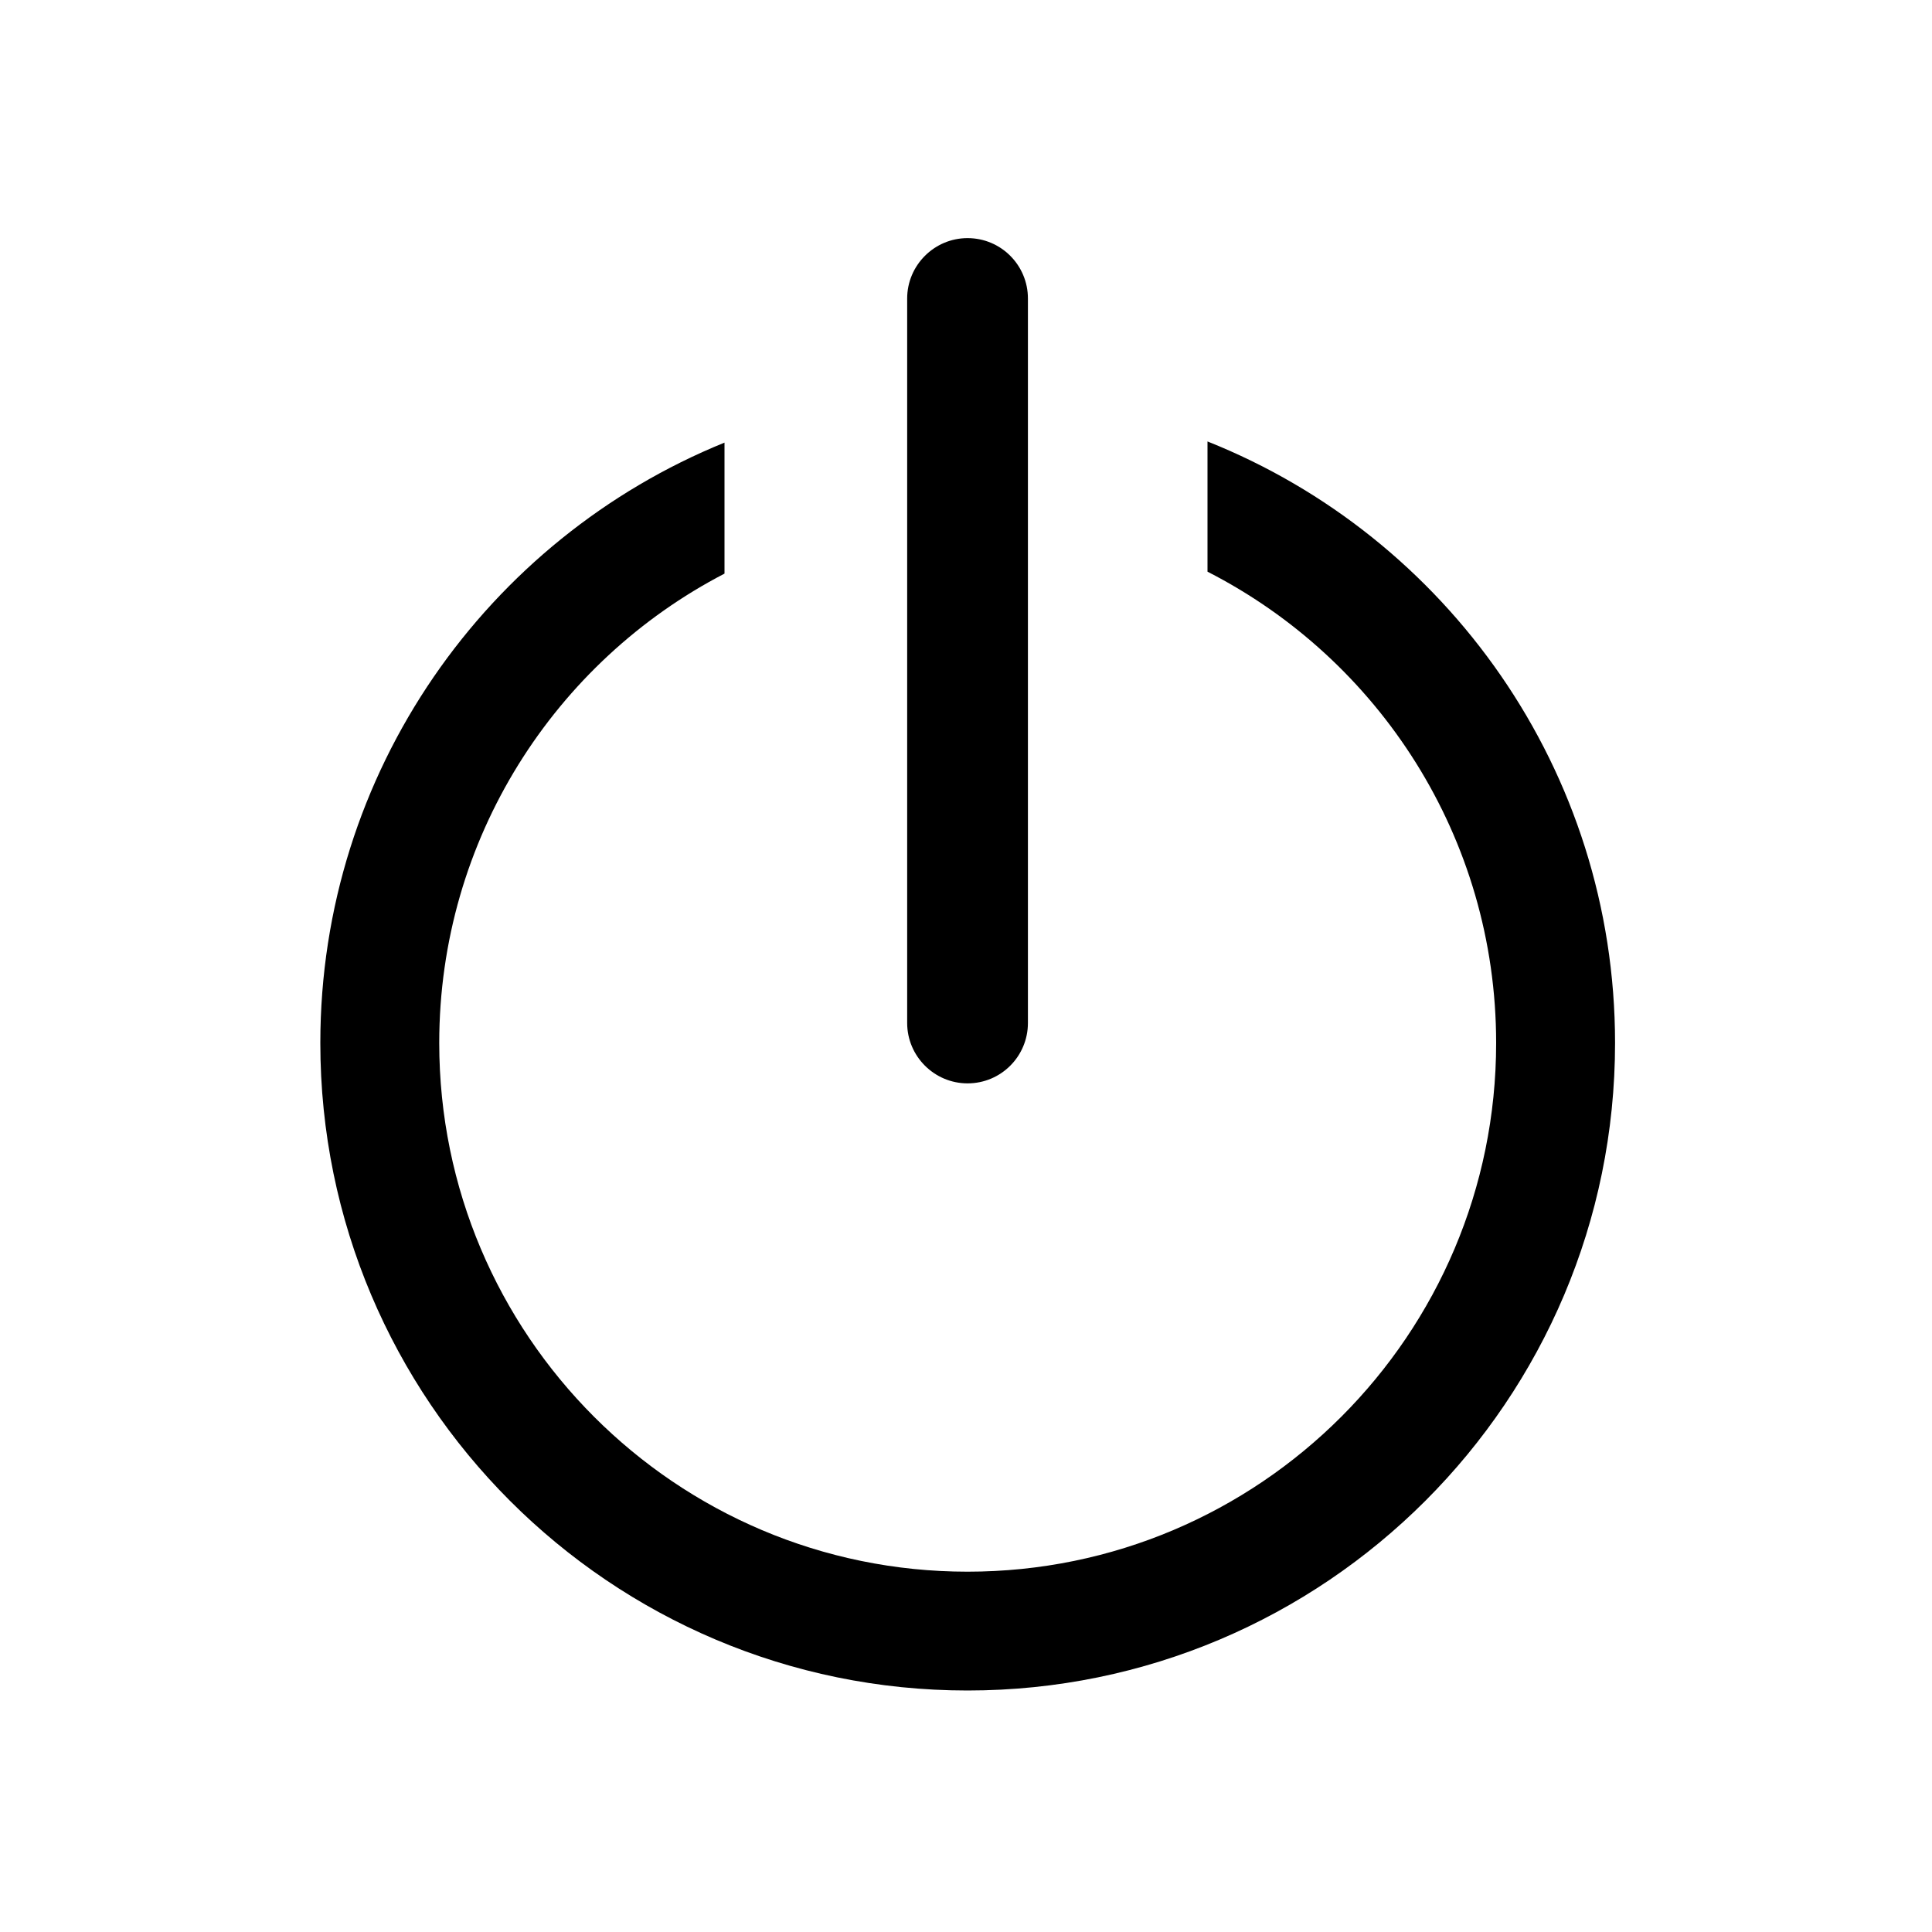
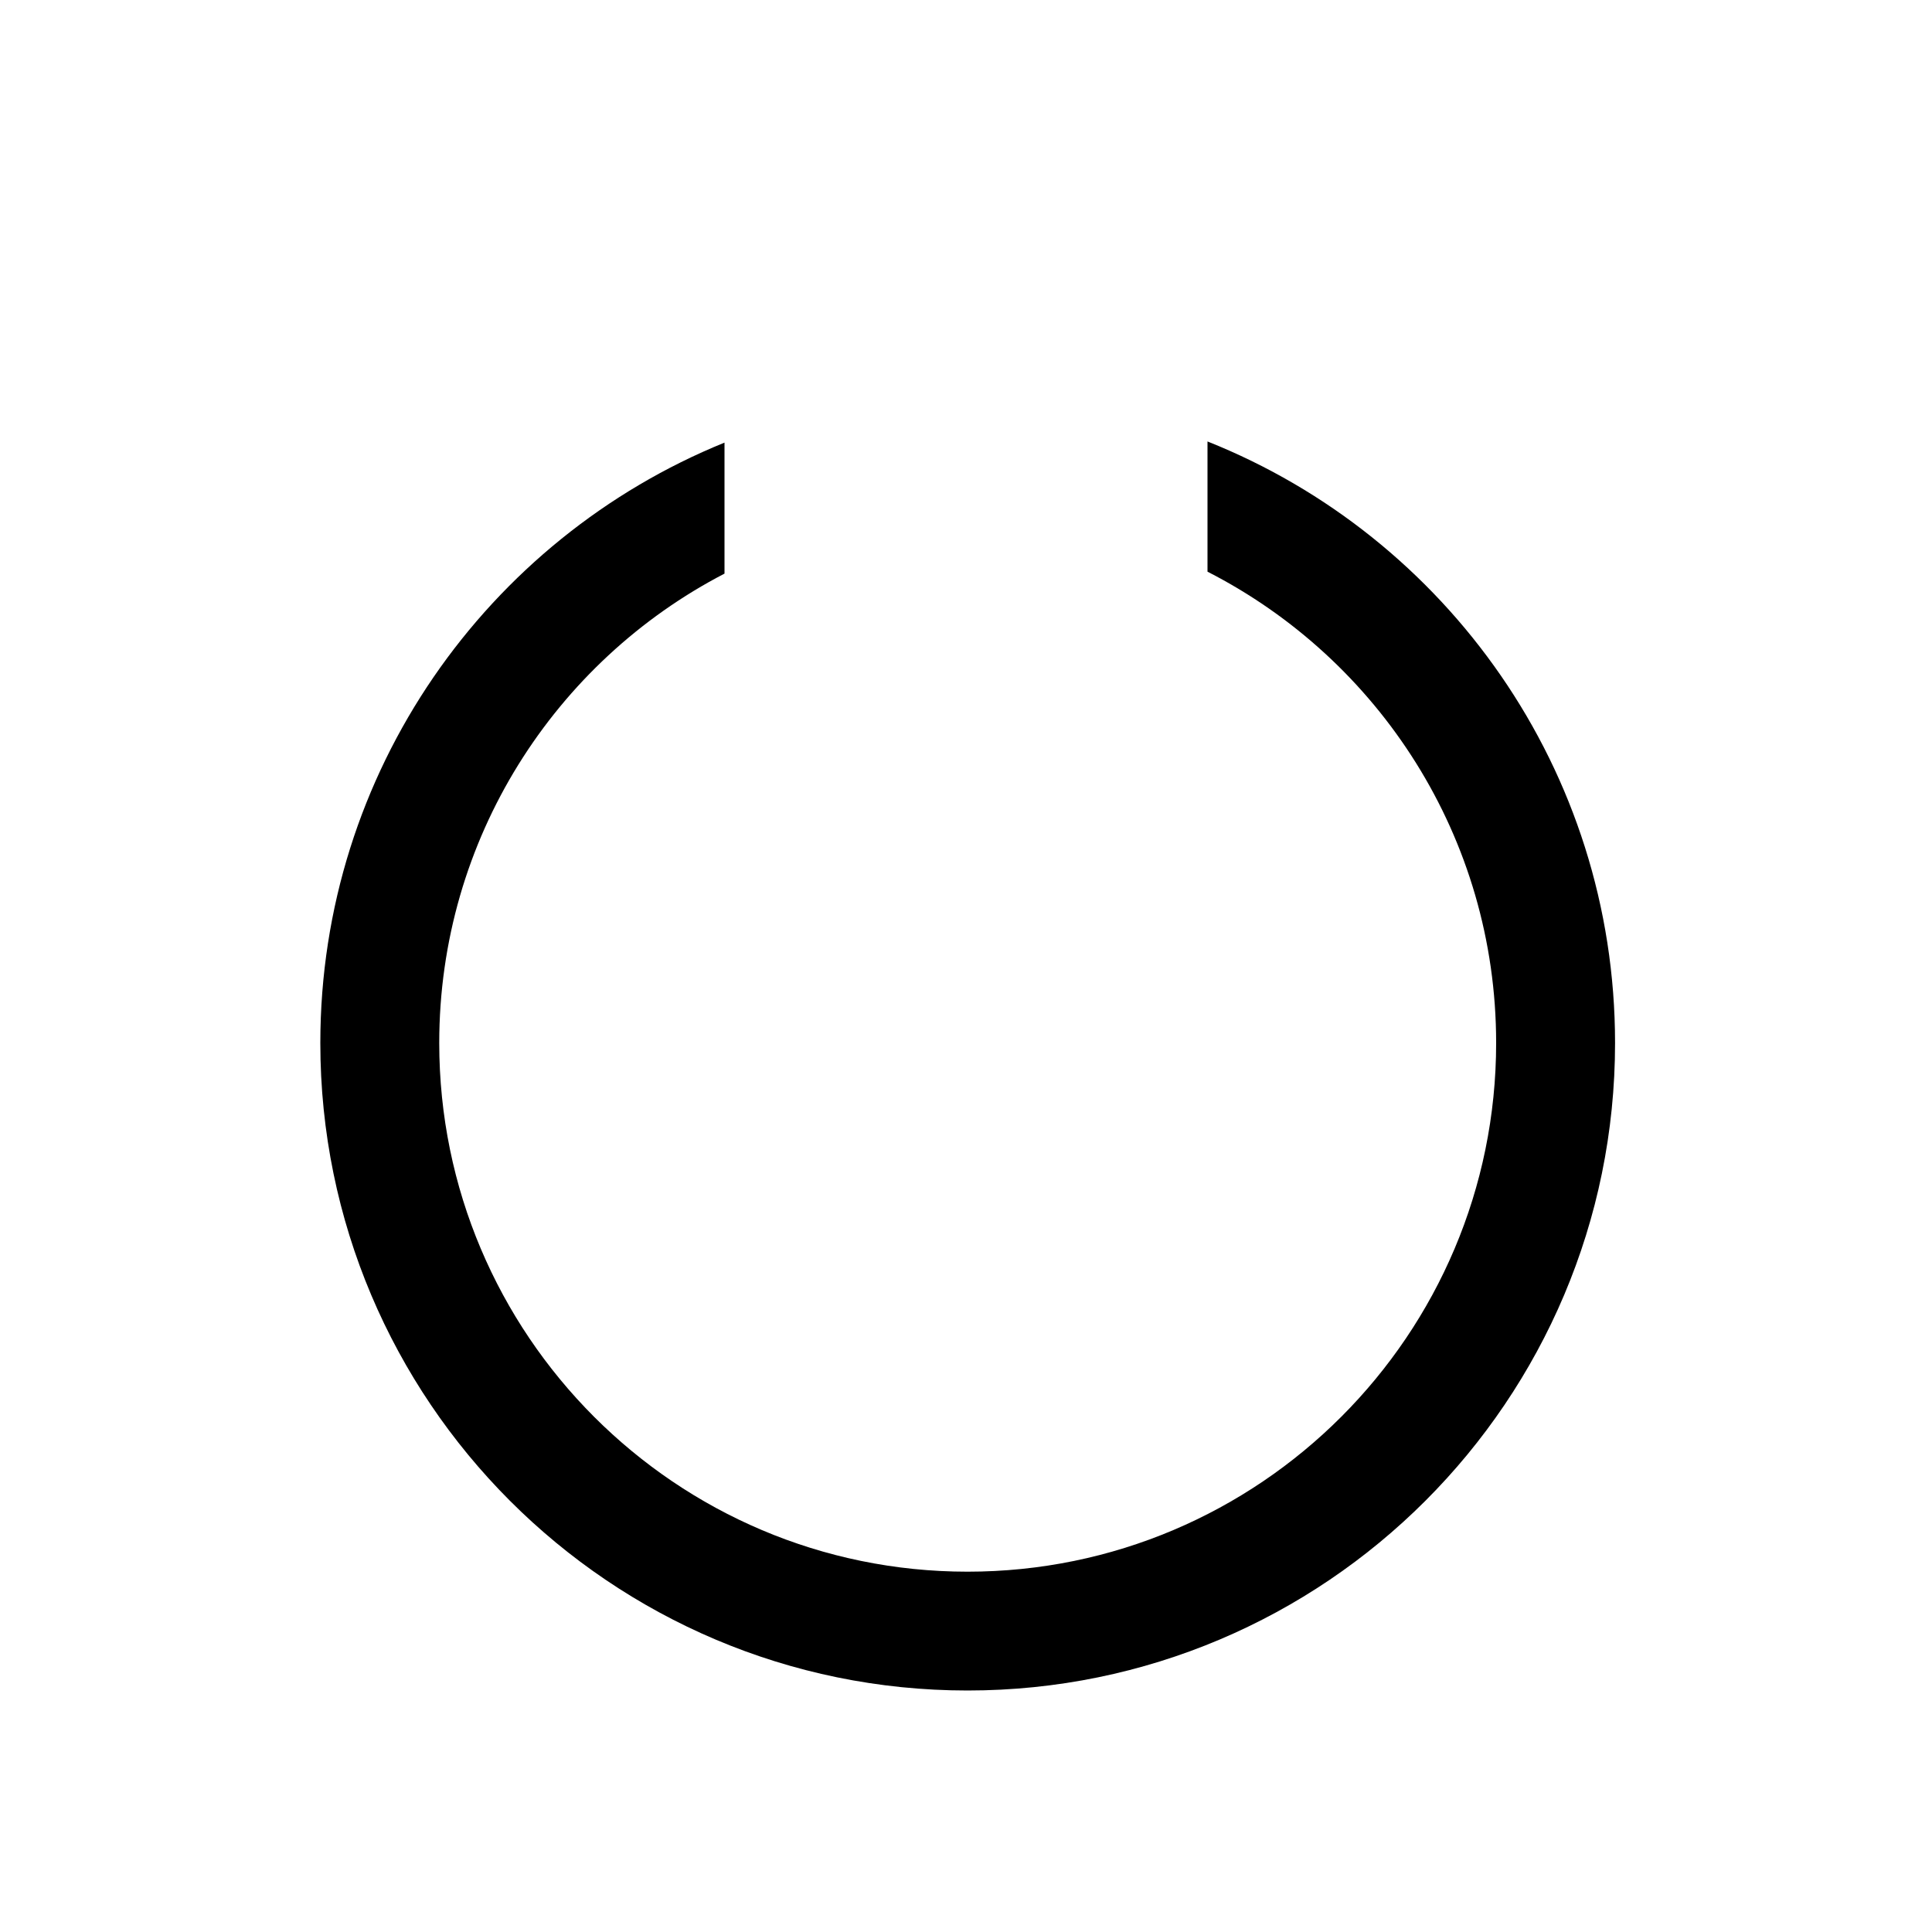
<svg xmlns="http://www.w3.org/2000/svg" width="20px" height="20px" viewBox="0 0 20 20" version="1.1">
  <g id="surface1">
    <path style=" stroke:none;fill-rule:evenodd;fill:rgb(0%,0%,0%);fill-opacity:1;" d="M 12.5 4.57 C 14.973 5.555 16.719 7.973 16.719 10.797 C 16.719 14.496 13.719 17.5 10.016 17.5 C 6.316 17.5 3.316 14.496 3.316 10.797 C 3.316 7.988 5.047 5.578 7.5 4.582 L 7.5 5.938 C 5.746 6.848 4.547 8.684 4.547 10.797 C 4.547 13.816 6.996 16.27 10.016 16.27 C 13.039 16.27 15.488 13.816 15.488 10.797 C 15.488 8.668 14.273 6.824 12.5 5.918 Z M 12.5 4.57 " />
-     <path style=" stroke:none;fill-rule:evenodd;fill:rgb(0%,0%,0%);fill-opacity:1;" d="M 10.641 3.09 C 10.641 2.746 10.363 2.465 10.016 2.465 C 9.672 2.465 9.391 2.746 9.391 3.09 L 9.391 10.59 C 9.391 10.934 9.672 11.215 10.016 11.215 C 10.363 11.215 10.641 10.934 10.641 10.59 Z M 10.641 3.09 " />
  </g>
</svg>